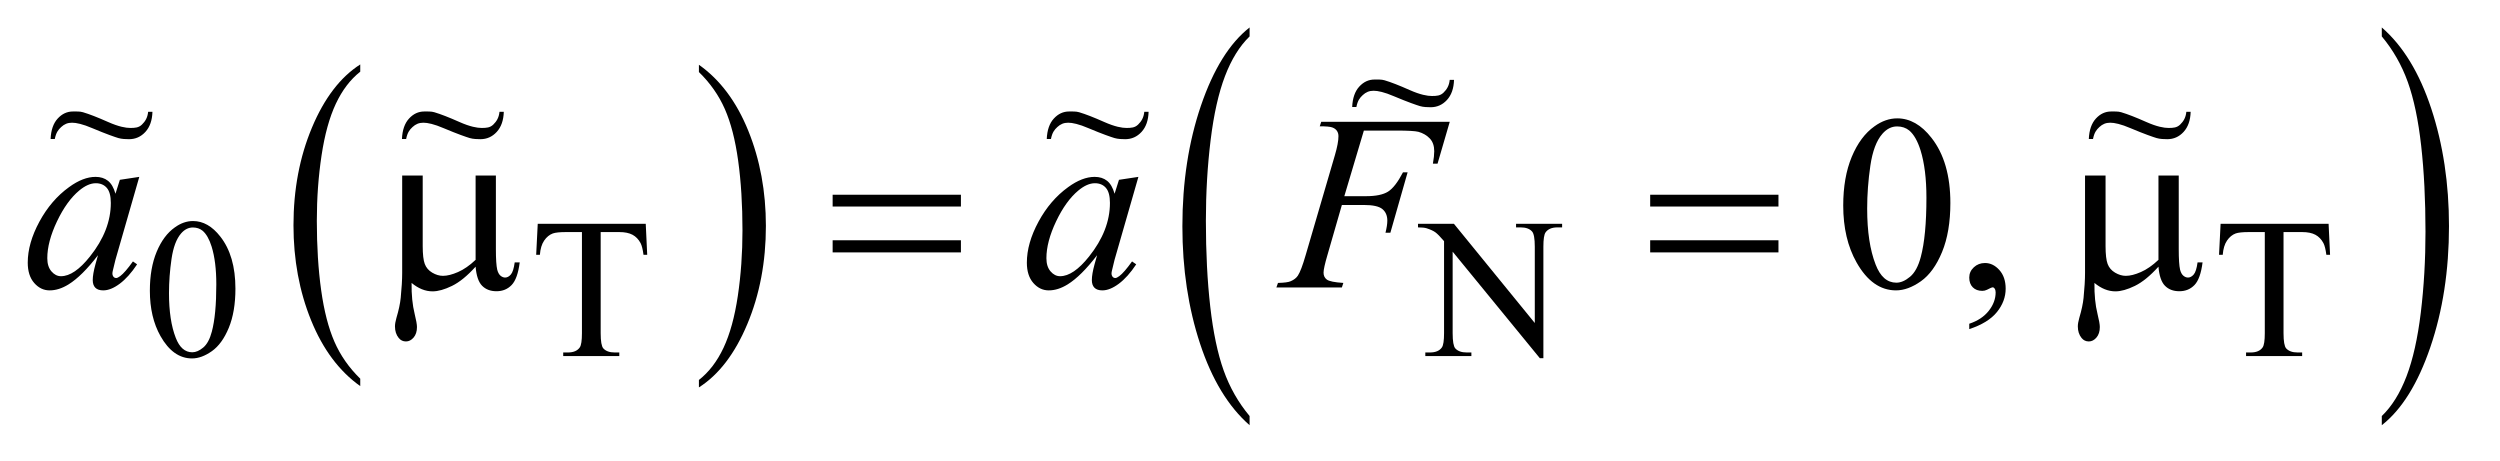
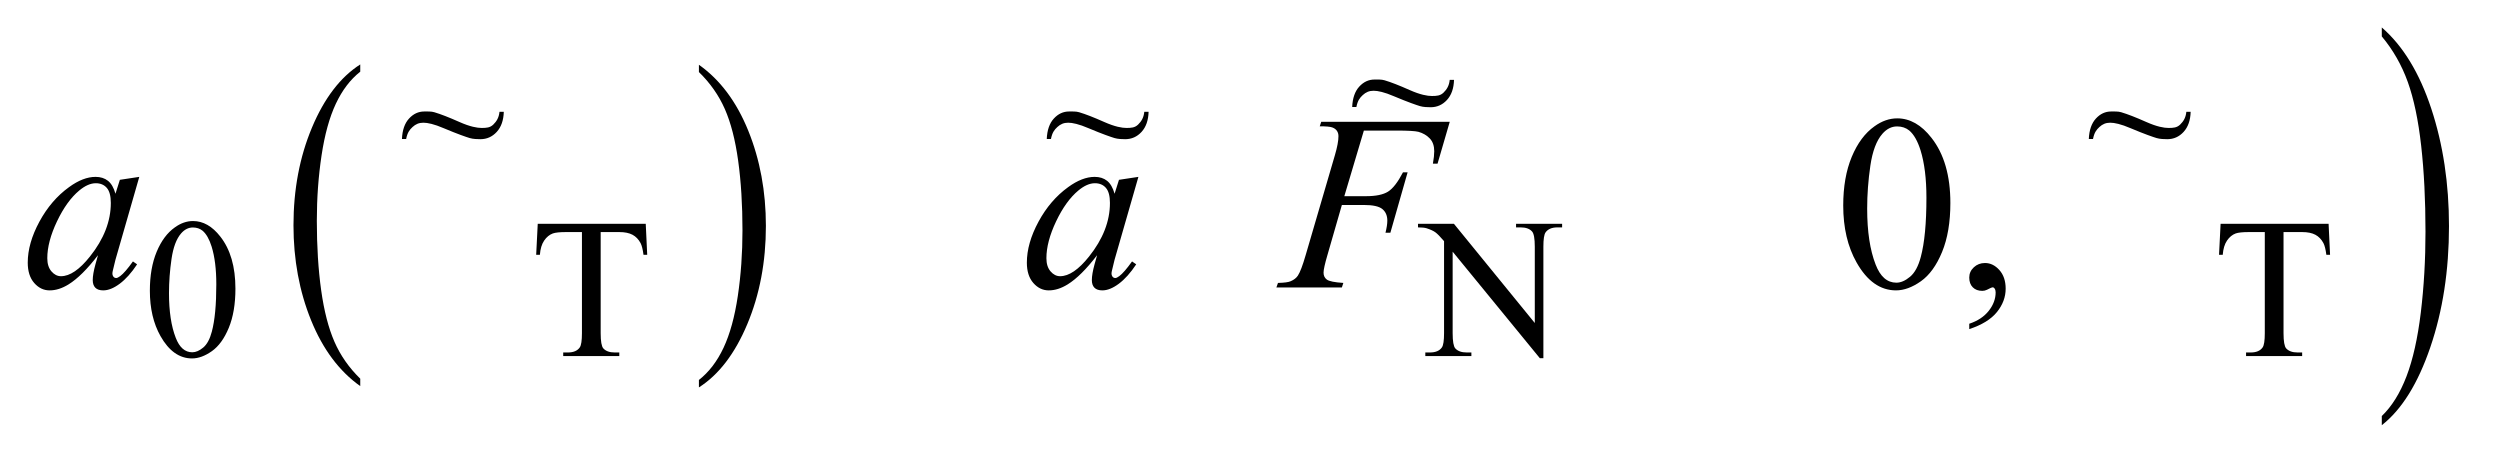
<svg xmlns="http://www.w3.org/2000/svg" stroke-dasharray="none" shape-rendering="auto" font-family="'Dialog'" text-rendering="auto" width="141" fill-opacity="1" color-interpolation="auto" color-rendering="auto" preserveAspectRatio="xMidYMid meet" font-size="12px" viewBox="0 0 141 26" fill="black" stroke="black" image-rendering="auto" stroke-miterlimit="10" stroke-linecap="square" stroke-linejoin="miter" font-style="normal" stroke-width="1" height="26" stroke-dashoffset="0" font-weight="normal" stroke-opacity="1">
  <defs id="genericDefs" />
  <g>
    <defs id="defs1">
      <clipPath clipPathUnits="userSpaceOnUse" id="clipPath1">
        <path d="M1.083 1.653 L90.034 1.653 L90.034 17.982 L1.083 17.982 L1.083 1.653 Z" />
      </clipPath>
      <clipPath clipPathUnits="userSpaceOnUse" id="clipPath2">
-         <path d="M34.699 52.801 L34.699 574.511 L2885.707 574.511 L2885.707 52.801 Z" />
+         <path d="M34.699 52.801 L34.699 574.511 L2885.707 574.511 L2885.707 52.801 " />
      </clipPath>
      <clipPath clipPathUnits="userSpaceOnUse" id="clipPath3">
-         <path d="M-2.399 -4.524 L-2.399 15.233 L128.163 15.233 L128.163 -4.524 Z" />
-       </clipPath>
+         </clipPath>
      <clipPath clipPathUnits="userSpaceOnUse" id="clipPath4">
        <path d="M-20.857 -4.524 L-20.857 15.233 L109.705 15.233 L109.705 -4.524 Z" />
      </clipPath>
      <clipPath clipPathUnits="userSpaceOnUse" id="clipPath5">
        <path d="M-54.732 -4.524 L-54.732 15.233 L75.83 15.233 L75.83 -4.524 Z" />
      </clipPath>
      <clipPath clipPathUnits="userSpaceOnUse" id="clipPath6">
        <path d="M-109.477 -4.524 L-109.477 15.233 L21.085 15.233 L21.085 -4.524 Z" />
      </clipPath>
      <clipPath clipPathUnits="userSpaceOnUse" id="clipPath7">
        <path d="M-70.778 -3.141 L-70.778 16.617 L59.784 16.617 L59.784 -3.141 Z" />
      </clipPath>
    </defs>
    <g transform="scale(1.576,1.576) translate(-1.083,-1.653) matrix(0.031,0,0,0.031,0,0)">
      <path d="M450.812 490.484 L450.812 499.062 Q414.375 473.156 394.055 423.055 Q373.734 372.953 373.734 313.375 Q373.734 251.422 395.102 200.523 Q416.469 149.625 450.812 127.703 L450.812 136.078 Q433.641 149.625 422.609 173.133 Q411.578 196.641 406.133 232.797 Q400.688 268.953 400.688 308.203 Q400.688 352.625 405.711 388.484 Q410.734 424.344 421.07 447.953 Q431.406 471.562 450.812 490.484 Z" stroke="none" clip-path="url(#clipPath2)" />
    </g>
    <g transform="matrix(0.049,0,0,0.049,-1.706,-2.604)">
      <path d="M839.281 136.078 L839.281 127.703 Q875.734 153.406 896.055 203.508 Q916.375 253.609 916.375 313.188 Q916.375 375.141 895.008 426.141 Q873.641 477.141 839.281 499.062 L839.281 490.484 Q856.594 476.938 867.633 453.43 Q878.672 429.922 884.047 393.867 Q889.422 357.812 889.422 318.359 Q889.422 274.141 884.461 238.18 Q879.5 202.219 869.102 178.609 Q858.703 155 839.281 136.078 Z" stroke="none" clip-path="url(#clipPath2)" />
    </g>
    <g transform="matrix(0.049,0,0,0.049,-1.706,-2.604)">
-       <path d="M1473.125 532 L1473.125 542.562 Q1436.547 510.625 1416.156 448.859 Q1395.766 387.094 1395.766 313.656 Q1395.766 237.266 1417.211 174.516 Q1438.656 111.766 1473.125 84.75 L1473.125 95.062 Q1455.891 111.766 1444.82 140.75 Q1433.75 169.734 1428.281 214.312 Q1422.812 258.891 1422.812 307.266 Q1422.812 362.031 1427.859 406.242 Q1432.906 450.453 1443.273 479.562 Q1453.641 508.672 1473.125 532 Z" stroke="none" clip-path="url(#clipPath2)" />
-     </g>
+       </g>
    <g transform="matrix(0.049,0,0,0.049,-1.706,-2.604)">
      <path d="M2776.312 95.062 L2776.312 84.75 Q2812.875 116.438 2833.266 178.203 Q2853.656 239.969 2853.656 313.406 Q2853.656 389.797 2832.219 452.672 Q2810.781 515.547 2776.312 542.562 L2776.312 532 Q2793.688 515.297 2804.758 486.312 Q2815.828 457.328 2821.219 412.875 Q2826.609 368.422 2826.609 319.797 Q2826.609 265.266 2821.641 220.938 Q2816.672 176.609 2806.227 147.5 Q2795.781 118.391 2776.312 95.062 Z" stroke="none" clip-path="url(#clipPath2)" />
    </g>
    <g transform="matrix(0.049,0,0,0.049,-1.706,-2.604)">
      <path d="M207.312 387.75 Q207.312 361.703 215.172 342.891 Q223.031 324.078 236.062 314.875 Q246.172 307.562 256.953 307.562 Q274.469 307.562 288.391 325.422 Q305.797 347.547 305.797 385.391 Q305.797 411.906 298.164 430.438 Q290.531 448.969 278.68 457.336 Q266.828 465.703 255.828 465.703 Q234.047 465.703 219.547 439.984 Q207.312 418.297 207.312 387.75 ZM229.328 390.562 Q229.328 422.016 237.078 441.891 Q243.469 458.625 256.156 458.625 Q262.234 458.625 268.742 453.172 Q275.25 447.719 278.625 434.922 Q283.797 415.609 283.797 380.453 Q283.797 354.406 278.406 337 Q274.359 324.078 267.953 318.688 Q263.344 314.984 256.844 314.984 Q249.203 314.984 243.25 321.828 Q235.156 331.156 232.242 351.148 Q229.328 371.141 229.328 390.562 ZM778.078 310.719 L779.766 346.422 L775.5 346.422 Q774.266 337 772.125 332.953 Q768.641 326.438 762.859 323.352 Q757.078 320.266 747.641 320.266 L726.203 320.266 L726.203 436.609 Q726.203 450.641 729.234 454.125 Q733.5 458.844 742.375 458.844 L747.641 458.844 L747.641 463 L683.078 463 L683.078 458.844 L688.469 458.844 Q698.125 458.844 702.156 453 Q704.641 449.406 704.641 436.609 L704.641 320.266 L686.328 320.266 Q675.656 320.266 671.172 321.828 Q665.328 323.969 661.172 330.031 Q657.016 336.094 656.234 346.422 L651.969 346.422 L653.766 310.719 L778.078 310.719 ZM1666.969 310.719 L1708.297 310.719 L1801.391 424.922 L1801.391 337.109 Q1801.391 323.062 1798.25 319.594 Q1794.094 314.875 1785.109 314.875 L1779.828 314.875 L1779.828 310.719 L1832.844 310.719 L1832.844 314.875 L1827.453 314.875 Q1817.797 314.875 1813.75 320.703 Q1811.281 324.297 1811.281 337.109 L1811.281 465.469 L1807.234 465.469 L1706.844 342.828 L1706.844 436.609 Q1706.844 450.641 1709.875 454.125 Q1714.141 458.844 1723.016 458.844 L1728.406 458.844 L1728.406 463 L1675.391 463 L1675.391 458.844 L1680.672 458.844 Q1690.438 458.844 1694.484 453 Q1696.953 449.406 1696.953 436.609 L1696.953 330.703 Q1690.328 322.953 1686.906 320.484 Q1683.484 318.016 1676.844 315.875 Q1673.594 314.875 1666.969 314.875 L1666.969 310.719 ZM2715.078 310.719 L2716.766 346.422 L2712.5 346.422 Q2711.266 337 2709.125 332.953 Q2705.641 326.438 2699.859 323.352 Q2694.078 320.266 2684.641 320.266 L2663.203 320.266 L2663.203 436.609 Q2663.203 450.641 2666.234 454.125 Q2670.5 458.844 2679.375 458.844 L2684.641 458.844 L2684.641 463 L2620.078 463 L2620.078 458.844 L2625.469 458.844 Q2635.125 458.844 2639.156 453 Q2641.641 449.406 2641.641 436.609 L2641.641 320.266 L2623.328 320.266 Q2612.656 320.266 2608.172 321.828 Q2602.328 323.969 2598.172 330.031 Q2594.016 336.094 2593.234 346.422 L2588.969 346.422 L2590.766 310.719 L2715.078 310.719 Z" stroke="none" clip-path="url(#clipPath2)" />
    </g>
    <g transform="matrix(0.049,0,0,0.049,-1.706,-2.604)">
      <path d="M2156.406 289.781 Q2156.406 257.156 2166.25 233.602 Q2176.094 210.047 2192.406 198.516 Q2205.062 189.375 2218.562 189.375 Q2240.5 189.375 2257.938 211.734 Q2279.734 239.438 2279.734 286.828 Q2279.734 320.016 2270.172 343.219 Q2260.609 366.422 2245.773 376.898 Q2230.938 387.375 2217.156 387.375 Q2189.875 387.375 2171.734 355.172 Q2156.406 328.031 2156.406 289.781 ZM2183.969 293.297 Q2183.969 332.672 2193.672 357.562 Q2201.688 378.516 2217.578 378.516 Q2225.172 378.516 2233.328 371.695 Q2241.484 364.875 2245.703 348.844 Q2252.172 324.656 2252.172 280.641 Q2252.172 248.016 2245.422 226.219 Q2240.359 210.047 2232.344 203.297 Q2226.578 198.656 2218.422 198.656 Q2208.859 198.656 2201.406 207.234 Q2191.281 218.906 2187.625 243.938 Q2183.969 268.969 2183.969 293.297 ZM2301.469 431.953 L2301.469 425.766 Q2315.953 420.984 2323.898 410.93 Q2331.844 400.875 2331.844 389.625 Q2331.844 386.953 2330.578 385.125 Q2329.594 383.859 2328.609 383.859 Q2327.062 383.859 2321.859 386.672 Q2319.328 387.938 2316.516 387.938 Q2309.625 387.938 2305.547 383.859 Q2301.469 379.781 2301.469 372.609 Q2301.469 365.719 2306.742 360.797 Q2312.016 355.875 2319.609 355.875 Q2328.891 355.875 2336.133 363.961 Q2343.375 372.047 2343.375 385.406 Q2343.375 399.891 2333.32 412.336 Q2323.266 424.781 2301.469 431.953 Z" stroke="none" clip-path="url(#clipPath2)" />
    </g>
    <g transform="matrix(0.049,0,0,0.049,-1.706,-2.604)">
-       <path d="M605.594 255.188 L605.594 339.984 Q605.594 356.859 607.141 363.609 Q608.406 368.391 610.938 370.5 Q613.469 372.609 616.281 372.609 Q619.797 372.609 622.82 369.094 Q625.844 365.578 627.25 355.172 L633.016 355.172 Q630.625 374.016 623.734 381.188 Q616.844 388.359 606.297 388.359 Q595.891 388.359 589.703 382.031 Q583.516 375.703 582.25 360.094 Q567.906 375.984 555.039 382.242 Q542.172 388.5 532.75 388.5 Q526.422 388.5 520.375 386.039 Q514.328 383.578 508.562 378.797 Q508.281 399.188 512.078 414.375 Q514.75 425.203 514.75 429.562 Q514.75 437.156 510.883 441.656 Q507.016 446.156 502.094 446.156 Q497.031 446.156 493.797 442.219 Q489.438 436.875 489.438 428.859 Q489.438 424.922 491.125 419.016 Q495.062 405.797 496.047 395.953 Q497.734 379.078 497.734 367.266 L497.734 255.188 L521.359 255.188 L521.359 336.328 Q521.359 350.672 523.75 357 Q526.141 363.328 532.328 366.984 Q538.516 370.641 544.703 370.641 Q552.016 370.641 562 366.281 Q571.984 361.922 582.25 352.219 L582.25 255.188 L605.594 255.188 ZM993.203 277.266 L1140.859 277.266 L1140.859 290.906 L993.203 290.906 L993.203 277.266 ZM993.203 329.719 L1140.859 329.719 L1140.859 343.641 L993.203 343.641 L993.203 329.719 ZM1934.203 277.266 L2081.859 277.266 L2081.859 290.906 L1934.203 290.906 L1934.203 277.266 ZM1934.203 329.719 L2081.859 329.719 L2081.859 343.641 L1934.203 343.641 L1934.203 329.719 ZM2542.594 255.188 L2542.594 339.984 Q2542.594 356.859 2544.141 363.609 Q2545.406 368.391 2547.938 370.5 Q2550.469 372.609 2553.281 372.609 Q2556.797 372.609 2559.82 369.094 Q2562.844 365.578 2564.25 355.172 L2570.016 355.172 Q2567.625 374.016 2560.734 381.188 Q2553.844 388.359 2543.297 388.359 Q2532.891 388.359 2526.703 382.031 Q2520.516 375.703 2519.25 360.094 Q2504.906 375.984 2492.039 382.242 Q2479.172 388.5 2469.75 388.5 Q2463.422 388.5 2457.375 386.039 Q2451.328 383.578 2445.562 378.797 Q2445.281 399.188 2449.078 414.375 Q2451.75 425.203 2451.75 429.562 Q2451.75 437.156 2447.883 441.656 Q2444.016 446.156 2439.094 446.156 Q2434.031 446.156 2430.797 442.219 Q2426.438 436.875 2426.438 428.859 Q2426.438 424.922 2428.125 419.016 Q2432.062 405.797 2433.047 395.953 Q2434.734 379.078 2434.734 367.266 L2434.734 255.188 L2458.359 255.188 L2458.359 336.328 Q2458.359 350.672 2460.75 357 Q2463.141 363.328 2469.328 366.984 Q2475.516 370.641 2481.703 370.641 Q2489.016 370.641 2499 366.281 Q2508.984 361.922 2519.25 352.219 L2519.25 255.188 L2542.594 255.188 Z" stroke="none" clip-path="url(#clipPath2)" />
-     </g>
+       </g>
    <g transform="matrix(0.049,0,0,0.049,-1.706,-2.604)">
      <path d="M195.141 256.734 L167.719 352.078 L164.625 364.875 Q164.203 366.703 164.203 367.969 Q164.203 370.219 165.609 371.906 Q166.734 373.172 168.422 373.172 Q170.25 373.172 173.203 370.922 Q178.688 366.844 187.828 354.047 L192.609 357.422 Q182.906 372.047 172.641 379.711 Q162.375 387.375 153.656 387.375 Q147.609 387.375 144.586 384.352 Q141.562 381.328 141.562 375.562 Q141.562 368.672 144.656 357.422 L147.609 346.875 Q129.188 370.922 113.719 380.484 Q102.609 387.375 91.922 387.375 Q81.656 387.375 74.203 378.867 Q66.75 370.359 66.75 355.453 Q66.75 333.094 80.18 308.273 Q93.609 283.453 114.281 268.547 Q130.453 256.734 144.797 256.734 Q153.375 256.734 159.07 261.234 Q164.766 265.734 167.719 276.141 L172.781 260.109 L195.141 256.734 ZM145.078 264.047 Q136.078 264.047 125.953 272.484 Q111.609 284.438 100.43 307.922 Q89.25 331.406 89.25 350.391 Q89.25 359.953 94.031 365.508 Q98.812 371.062 105 371.062 Q120.328 371.062 138.328 348.422 Q162.375 318.328 162.375 286.688 Q162.375 274.734 157.734 269.391 Q153.094 264.047 145.078 264.047 ZM1345.141 256.734 L1317.719 352.078 L1314.625 364.875 Q1314.203 366.703 1314.203 367.969 Q1314.203 370.219 1315.609 371.906 Q1316.734 373.172 1318.422 373.172 Q1320.25 373.172 1323.203 370.922 Q1328.688 366.844 1337.828 354.047 L1342.609 357.422 Q1332.906 372.047 1322.641 379.711 Q1312.375 387.375 1303.656 387.375 Q1297.609 387.375 1294.586 384.352 Q1291.562 381.328 1291.562 375.562 Q1291.562 368.672 1294.656 357.422 L1297.609 346.875 Q1279.188 370.922 1263.719 380.484 Q1252.609 387.375 1241.922 387.375 Q1231.656 387.375 1224.203 378.867 Q1216.75 370.359 1216.75 355.453 Q1216.75 333.094 1230.18 308.273 Q1243.609 283.453 1264.281 268.547 Q1280.453 256.734 1294.797 256.734 Q1303.375 256.734 1309.07 261.234 Q1314.766 265.734 1317.719 276.141 L1322.781 260.109 L1345.141 256.734 ZM1295.078 264.047 Q1286.078 264.047 1275.953 272.484 Q1261.609 284.438 1250.43 307.922 Q1239.25 331.406 1239.25 350.391 Q1239.25 359.953 1244.031 365.508 Q1248.812 371.062 1255 371.062 Q1270.328 371.062 1288.328 348.422 Q1312.375 318.328 1312.375 286.688 Q1312.375 274.734 1307.734 269.391 Q1303.094 264.047 1295.078 264.047 ZM1604.656 203.438 L1582.156 278.953 L1607.188 278.953 Q1624.062 278.953 1632.43 273.75 Q1640.797 268.547 1649.656 251.531 L1655 251.531 L1635.172 321 L1629.547 321 Q1631.656 312.562 1631.656 307.078 Q1631.656 298.5 1625.961 293.789 Q1620.266 289.078 1604.656 289.078 L1579.344 289.078 L1562.75 346.594 Q1558.25 361.922 1558.25 366.984 Q1558.25 372.188 1562.117 375 Q1565.984 377.812 1581.031 378.797 L1579.344 384 L1503.969 384 L1505.797 378.797 Q1516.766 378.516 1520.422 376.828 Q1526.047 374.438 1528.719 370.359 Q1532.516 364.594 1537.719 346.594 L1571.328 231.703 Q1575.406 217.781 1575.406 209.906 Q1575.406 206.25 1573.578 203.648 Q1571.75 201.047 1568.164 199.781 Q1564.578 198.516 1553.891 198.516 L1555.578 193.312 L1703.516 193.312 L1689.453 241.547 L1684.109 241.547 Q1685.656 232.828 1685.656 227.203 Q1685.656 217.922 1680.523 212.508 Q1675.391 207.094 1667.375 204.844 Q1661.75 203.438 1642.203 203.438 L1604.656 203.438 Z" stroke="none" clip-path="url(#clipPath2)" />
    </g>
    <g transform="matrix(1.074,0,0,1.302,2.575,5.892)">
      <path d="M5.382 0.317 L5.608 0.317 C5.595 0.689 5.471 0.979 5.237 1.189 C5.003 1.399 4.717 1.504 4.38 1.504 C4.226 1.504 3.992 1.499 3.815 1.454 C3.638 1.41 3.201 1.288 2.462 1.031 C1.948 0.848 1.603 0.79 1.385 0.79 C1.151 0.79 0.977 0.854 0.816 0.977 C0.656 1.099 0.547 1.218 0.48 1.495 L0.26 1.495 C0.28 1.11 0.404 0.815 0.631 0.611 C0.858 0.406 1.125 0.304 1.433 0.304 C1.58 0.304 1.805 0.296 1.959 0.336 C2.307 0.422 2.709 0.551 3.275 0.758 C3.841 0.966 4.213 1.017 4.443 1.017 C4.694 1.017 4.886 1.008 5.057 0.871 C5.227 0.734 5.352 0.574 5.382 0.317 Z" stroke="none" clip-path="url(#clipPath3)" />
    </g>
    <g transform="matrix(1.074,0,0,1.302,22.391,5.892)">
      <path d="M5.382 0.317 L5.608 0.317 C5.595 0.689 5.471 0.979 5.237 1.189 C5.003 1.399 4.717 1.504 4.38 1.504 C4.226 1.504 3.992 1.499 3.815 1.454 C3.638 1.41 3.201 1.288 2.462 1.031 C1.948 0.848 1.603 0.79 1.385 0.79 C1.151 0.79 0.977 0.854 0.816 0.977 C0.656 1.099 0.547 1.218 0.48 1.495 L0.26 1.495 C0.28 1.11 0.404 0.815 0.631 0.611 C0.858 0.406 1.125 0.304 1.433 0.304 C1.58 0.304 1.805 0.296 1.959 0.336 C2.307 0.422 2.709 0.551 3.275 0.758 C3.841 0.966 4.213 1.017 4.443 1.017 C4.694 1.017 4.886 1.008 5.057 0.871 C5.227 0.734 5.352 0.574 5.382 0.317 Z" stroke="none" clip-path="url(#clipPath4)" />
    </g>
    <g transform="matrix(1.074,0,0,1.302,58.758,5.892)">
      <path d="M5.382 0.317 L5.608 0.317 C5.595 0.689 5.471 0.979 5.237 1.189 C5.003 1.399 4.717 1.504 4.38 1.504 C4.226 1.504 3.992 1.499 3.815 1.454 C3.638 1.41 3.201 1.288 2.462 1.031 C1.948 0.848 1.603 0.79 1.385 0.79 C1.151 0.79 0.977 0.854 0.816 0.977 C0.656 1.099 0.547 1.218 0.48 1.495 L0.26 1.495 C0.28 1.11 0.404 0.815 0.631 0.611 C0.858 0.406 1.125 0.304 1.433 0.304 C1.58 0.304 1.805 0.296 1.959 0.336 C2.307 0.422 2.709 0.551 3.275 0.758 C3.841 0.966 4.213 1.017 4.443 1.017 C4.694 1.017 4.886 1.008 5.057 0.871 C5.227 0.734 5.352 0.574 5.382 0.317 Z" stroke="none" clip-path="url(#clipPath5)" />
    </g>
    <g transform="matrix(1.074,0,0,1.302,117.53,5.892)">
      <path d="M5.382 0.317 L5.608 0.317 C5.595 0.689 5.471 0.979 5.237 1.189 C5.003 1.399 4.717 1.504 4.38 1.504 C4.226 1.504 3.992 1.499 3.815 1.454 C3.638 1.41 3.201 1.288 2.462 1.031 C1.948 0.848 1.603 0.79 1.385 0.79 C1.151 0.79 0.977 0.854 0.816 0.977 C0.656 1.099 0.547 1.218 0.48 1.495 L0.26 1.495 C0.28 1.11 0.404 0.815 0.631 0.611 C0.858 0.406 1.125 0.304 1.433 0.304 C1.58 0.304 1.805 0.296 1.959 0.336 C2.307 0.422 2.709 0.551 3.275 0.758 C3.841 0.966 4.213 1.017 4.443 1.017 C4.694 1.017 4.886 1.008 5.057 0.871 C5.227 0.734 5.352 0.574 5.382 0.317 Z" stroke="none" clip-path="url(#clipPath6)" />
    </g>
    <g transform="matrix(1.074,0,0,1.302,75.984,4.09)">
      <path d="M5.382 0.317 L5.608 0.317 C5.595 0.689 5.471 0.979 5.237 1.189 C5.003 1.399 4.717 1.504 4.38 1.504 C4.226 1.504 3.992 1.499 3.815 1.454 C3.638 1.41 3.201 1.288 2.462 1.031 C1.948 0.848 1.603 0.79 1.385 0.79 C1.151 0.79 0.977 0.854 0.816 0.977 C0.656 1.099 0.547 1.218 0.48 1.495 L0.26 1.495 C0.28 1.11 0.404 0.815 0.631 0.611 C0.858 0.406 1.125 0.304 1.433 0.304 C1.58 0.304 1.805 0.296 1.959 0.336 C2.307 0.422 2.709 0.551 3.275 0.758 C3.841 0.966 4.213 1.017 4.443 1.017 C4.694 1.017 4.886 1.008 5.057 0.871 C5.227 0.734 5.352 0.574 5.382 0.317 Z" stroke="none" clip-path="url(#clipPath7)" />
    </g>
  </g>
</svg>